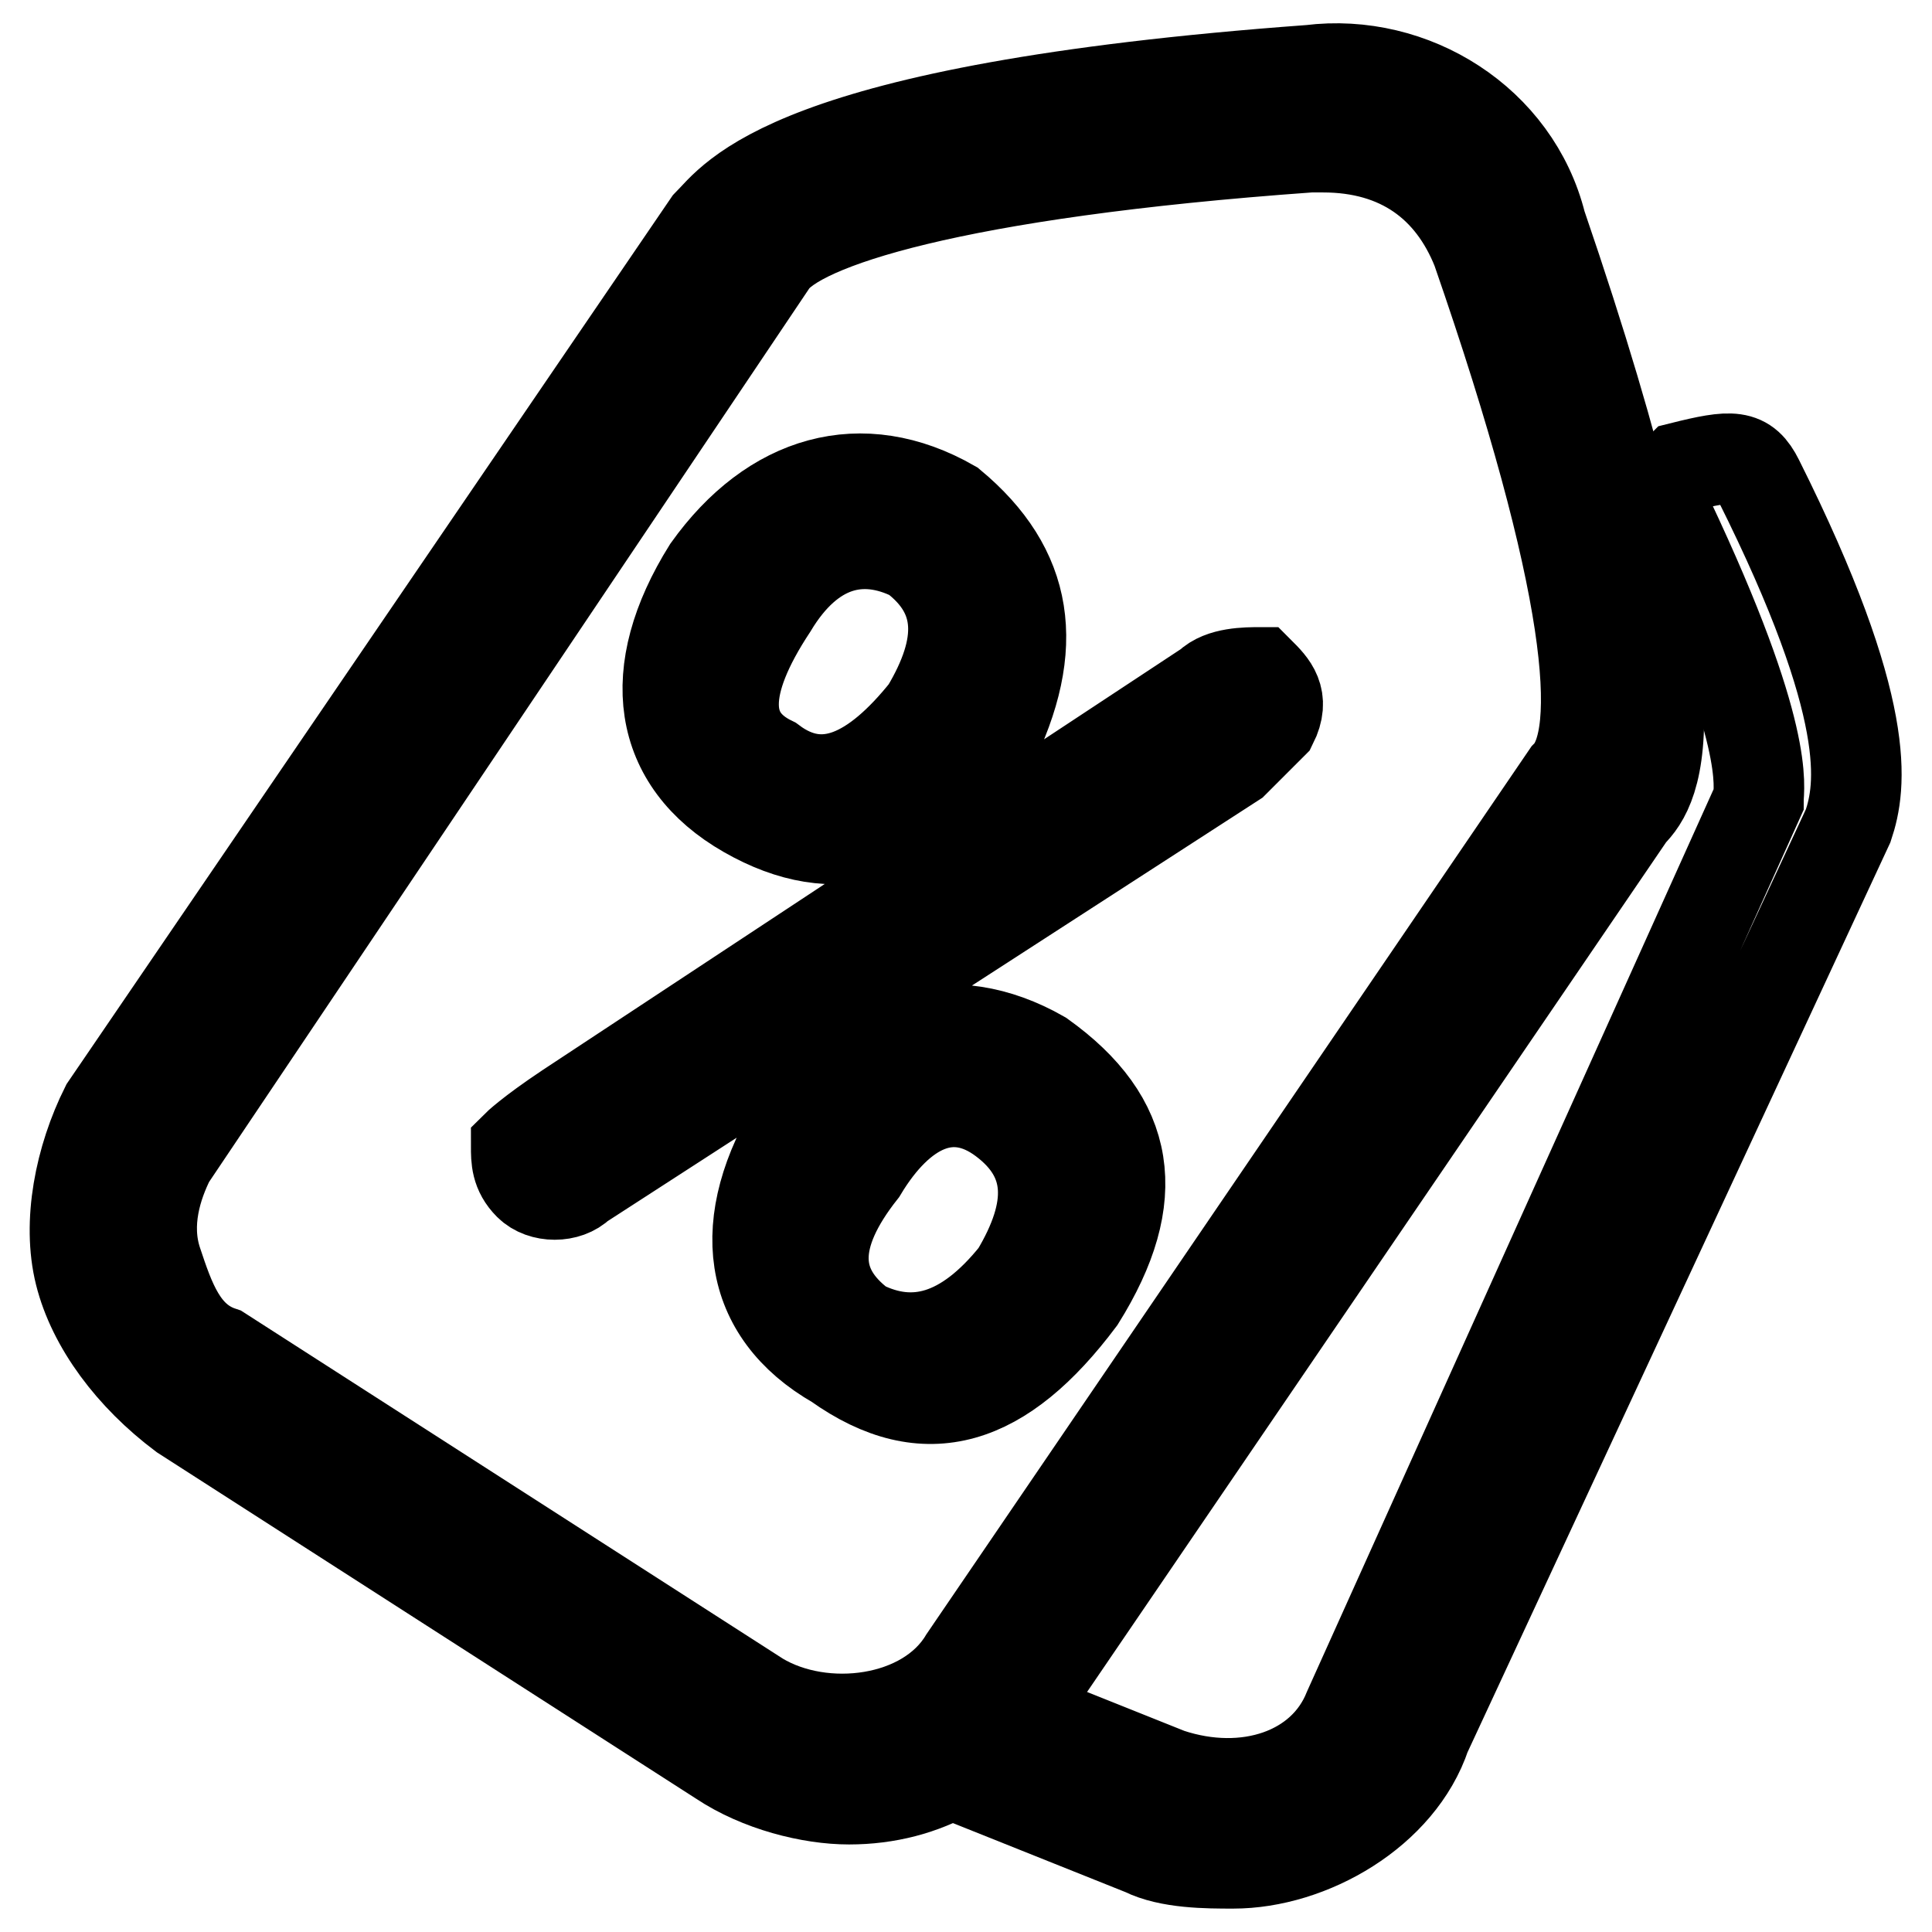
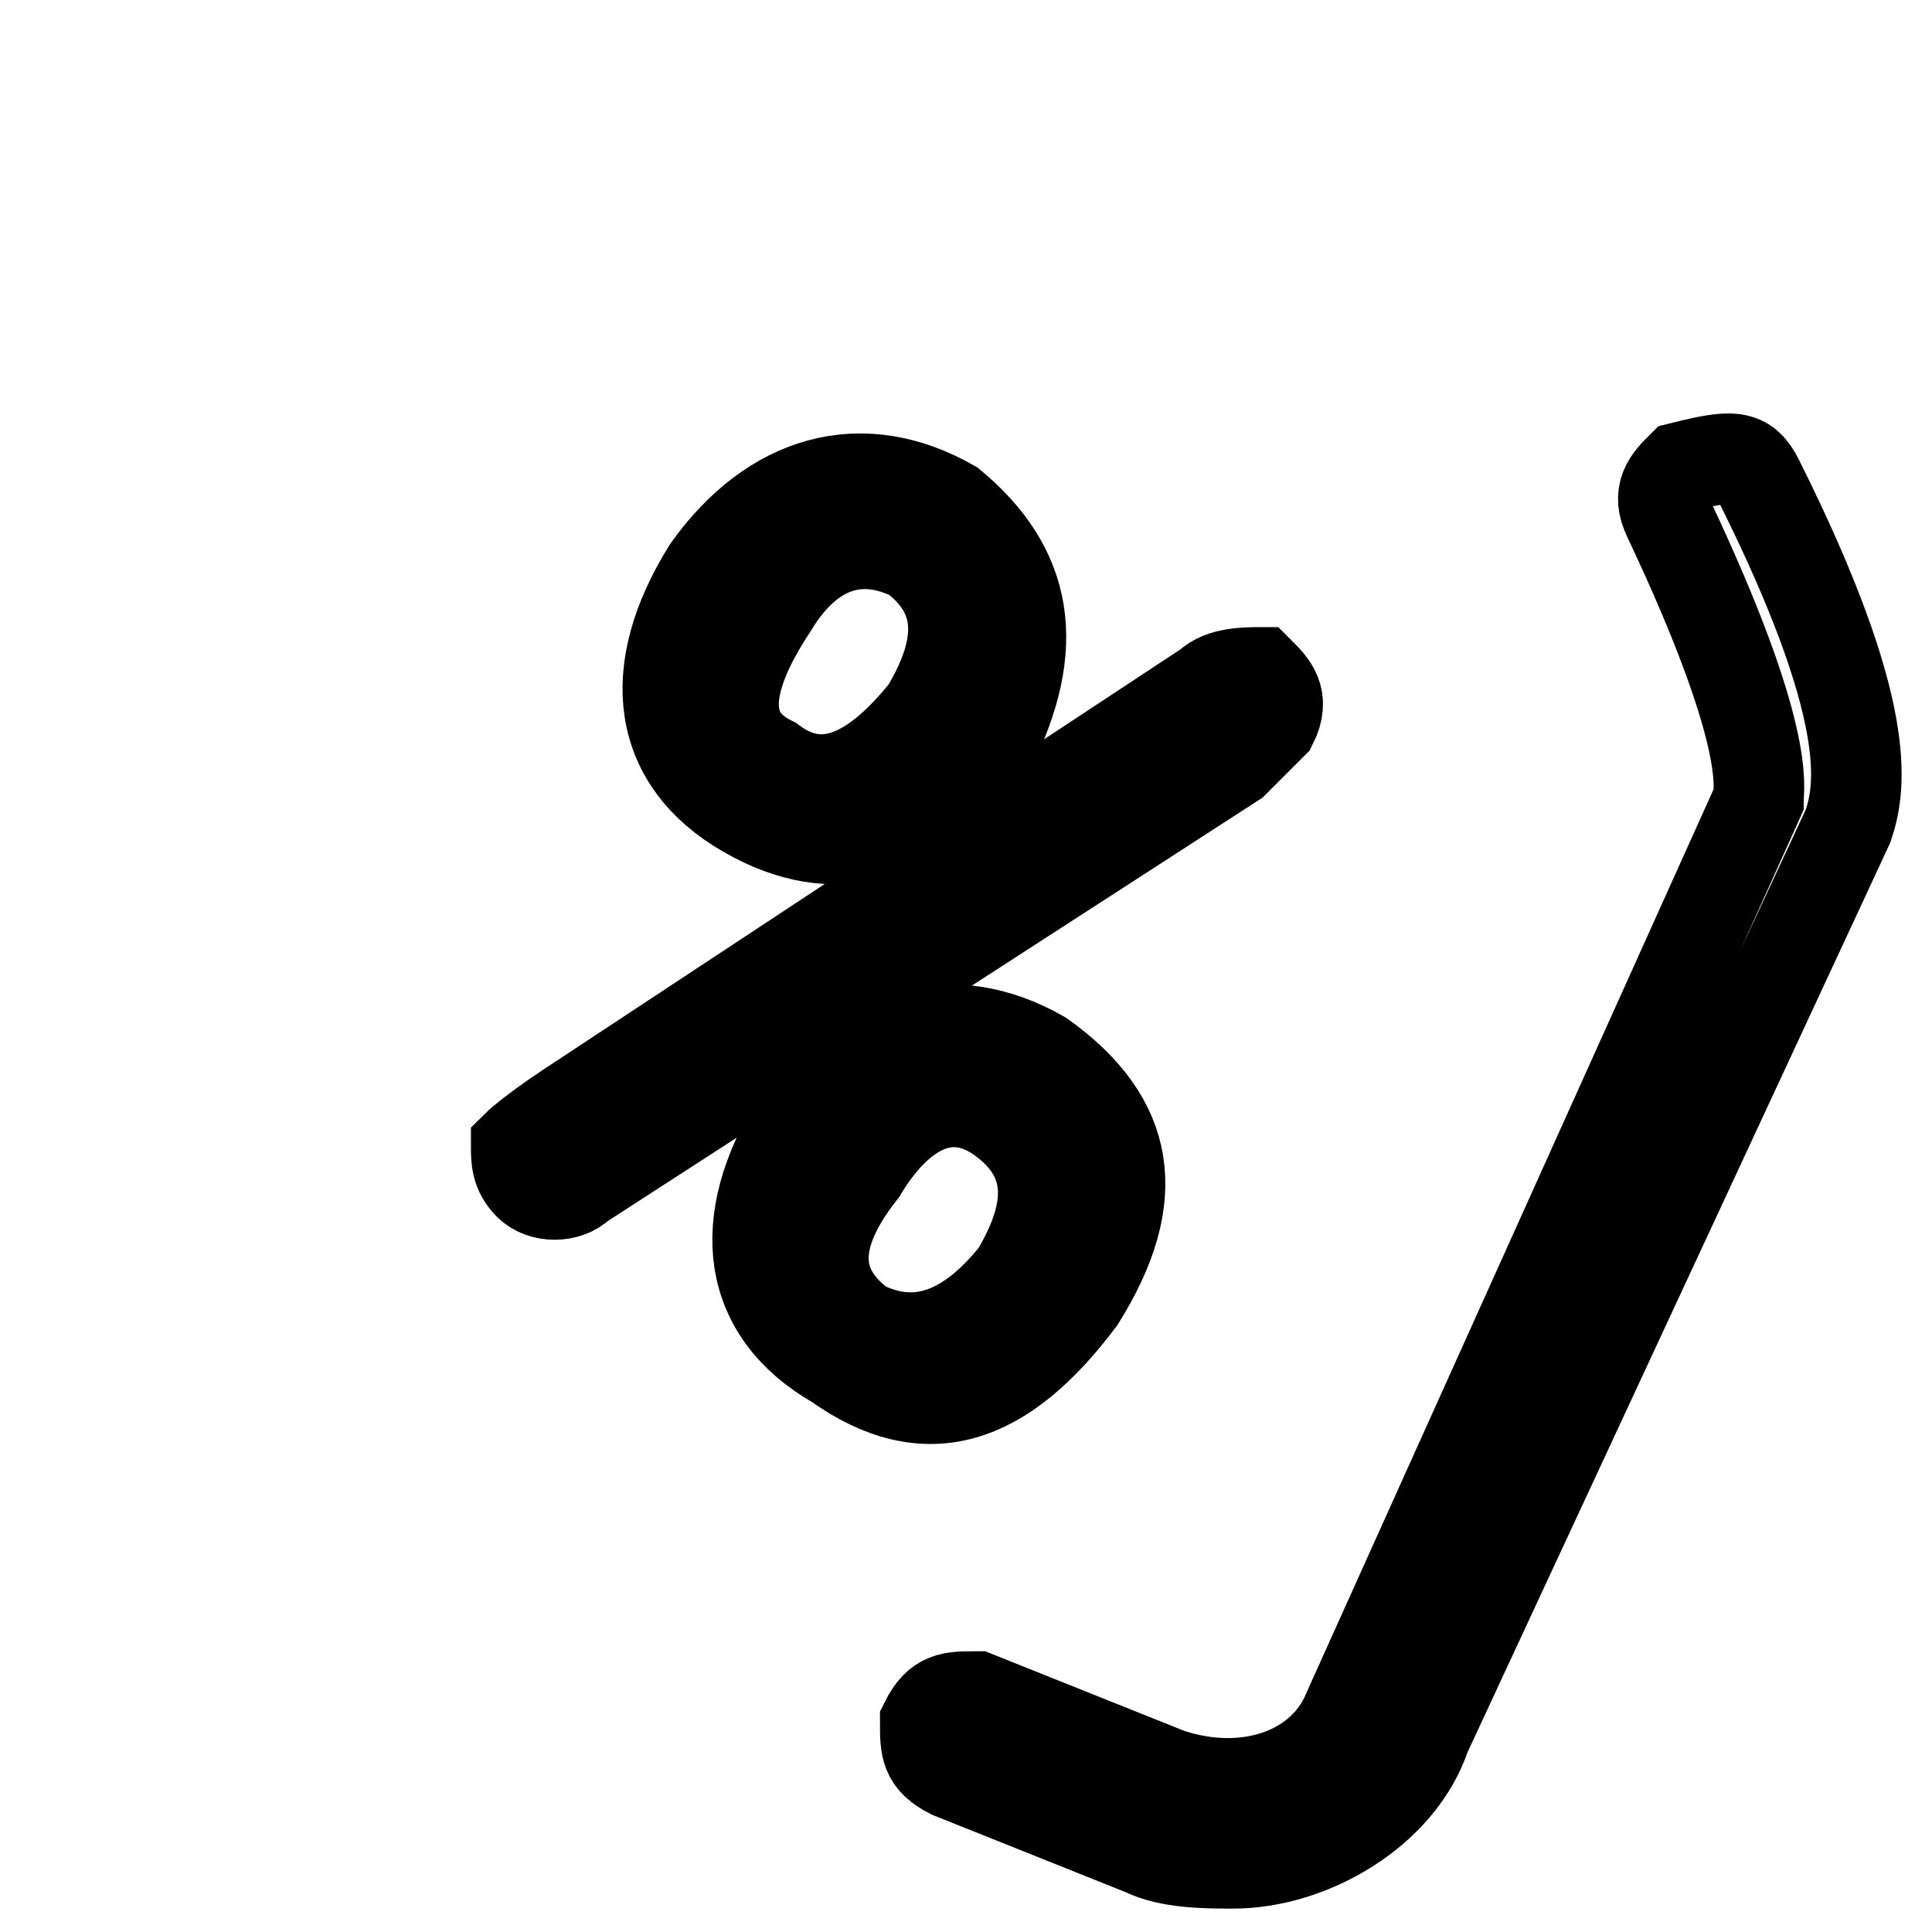
<svg xmlns="http://www.w3.org/2000/svg" version="1.1" x="0px" y="0px" viewBox="0 0 256 256" enable-background="new 0 0 256 256" xml:space="preserve">
  <g>
-     <path stroke-width="12" fill-opacity="0" stroke="#000000" d="M112.5,238.4c-5.1,0-11.9-1.7-17-5.1l-71.3-45.8c-6.8-5.1-11.9-11.9-13.6-18.7c-1.7-6.8,0-15.3,3.4-22.1 L93.8,29.7c3.4-3.4,10.2-15.3,79.8-20.4c13.6-1.7,27.2,6.8,30.6,20.4c22.1,64.5,15.3,74.7,11.9,78.1l-79.8,117.1 C131.2,233.4,122.7,238.4,112.5,238.4z M175.3,19.5h-1.7c-47.5,3.4-67.9,10.2-71.3,15.3L22.5,153.6c-1.7,3.4-3.4,8.5-1.7,13.6 c1.7,5.1,3.4,10.2,8.5,11.9l71.3,45.8c8.5,5.1,22.1,3.4,27.2-5.1l79.8-117.1c5.1-5.1,3.4-25.5-11.9-69.6 C192.3,24.6,185.5,19.5,175.3,19.5z" />
    <path stroke-width="12" fill-opacity="0" stroke="#000000" d="M163.4,246.9c-3.4,0-8.5,0-11.9-1.7l-25.5-10.2c-3.4-1.7-3.4-3.4-3.4-6.8c1.7-3.4,3.4-3.4,6.8-3.4 l25.5,10.2c10.2,3.4,20.4,0,23.8-8.5L233,106c0-1.7,1.7-8.5-11.9-37.3c-1.7-3.4,0-5.1,1.7-6.8c6.8-1.7,8.5-1.7,10.2,1.7 c15.3,30.6,13.6,40.7,11.9,45.8l-56,120.5C185.5,240.1,173.6,246.9,163.4,246.9z M98.9,107.7c-11.9-6.8-13.6-18.7-5.1-32.3 c8.5-11.9,20.4-15.3,32.3-8.5c10.2,8.5,11.9,18.7,5.1,32.3C121,111.1,110.8,114.5,98.9,107.7z M102.3,100.9 c6.8,5.1,13.6,1.7,20.4-6.8c5.1-8.5,5.1-15.3-1.7-20.4c-6.8-3.4-13.6-1.7-18.7,6.8C95.5,90.8,95.5,97.6,102.3,100.9L102.3,100.9z  M75.2,146.8l84.9-56c1.7-1.7,5.1-1.7,6.8-1.7c1.7,1.7,3.4,3.4,1.7,6.8l-3.4,3.4l-1.7,1.7l-86.6,56c-1.7,1.7-5.1,1.7-6.8,0 c-1.7-1.7-1.7-3.4-1.7-5.1C68.4,151.9,70.1,150.2,75.2,146.8L75.2,146.8z M110.8,180.7c-11.9-6.8-13.6-18.7-5.1-32.3 c8.5-11.9,20.4-15.3,32.3-8.5c11.9,8.5,13.6,18.7,5.1,32.3C132.9,185.8,122.7,189.2,110.8,180.7z M114.2,175.6 c6.8,3.4,13.6,1.7,20.4-6.8c5.1-8.5,5.1-15.3-1.7-20.4c-6.8-5.1-13.6-1.7-18.7,6.8C107.4,163.8,107.4,170.5,114.2,175.6z" />
  </g>
</svg>